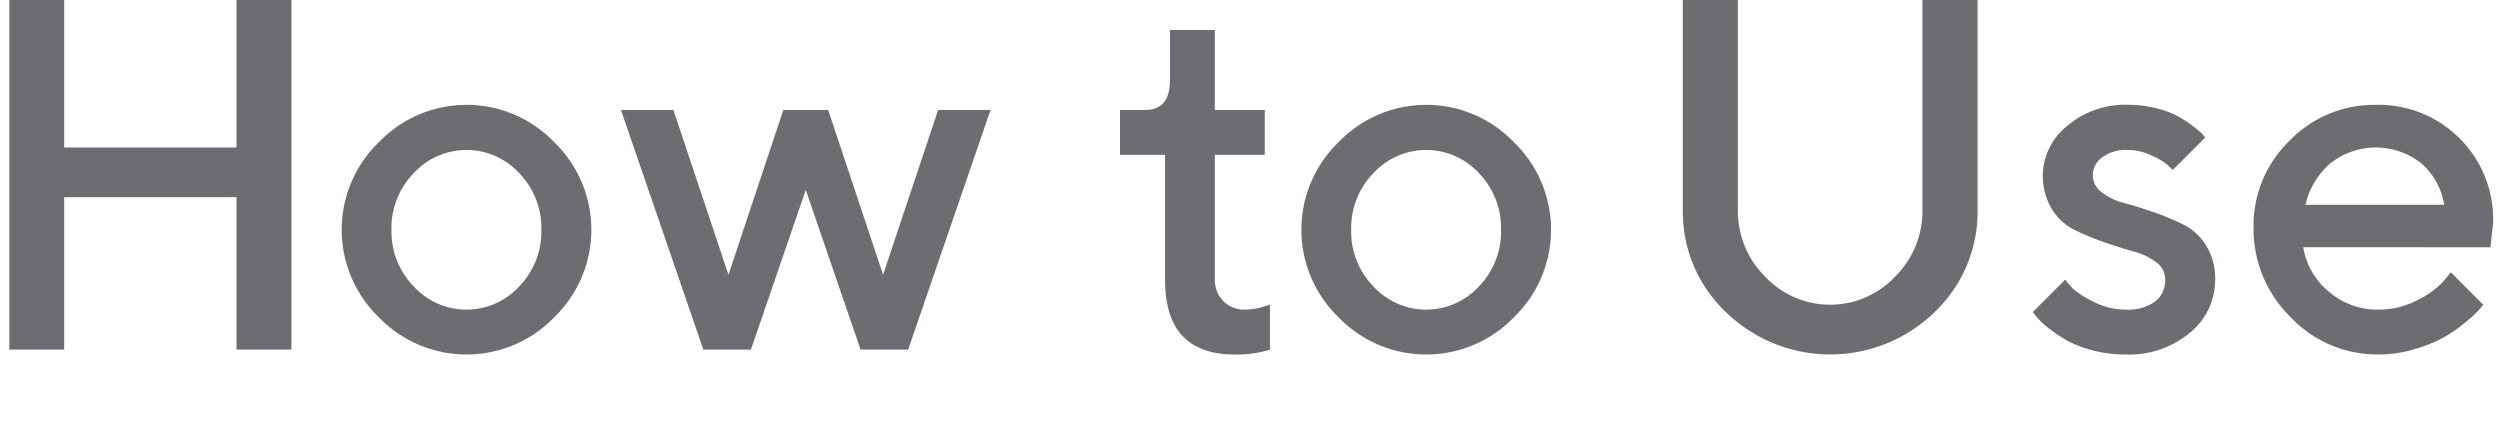
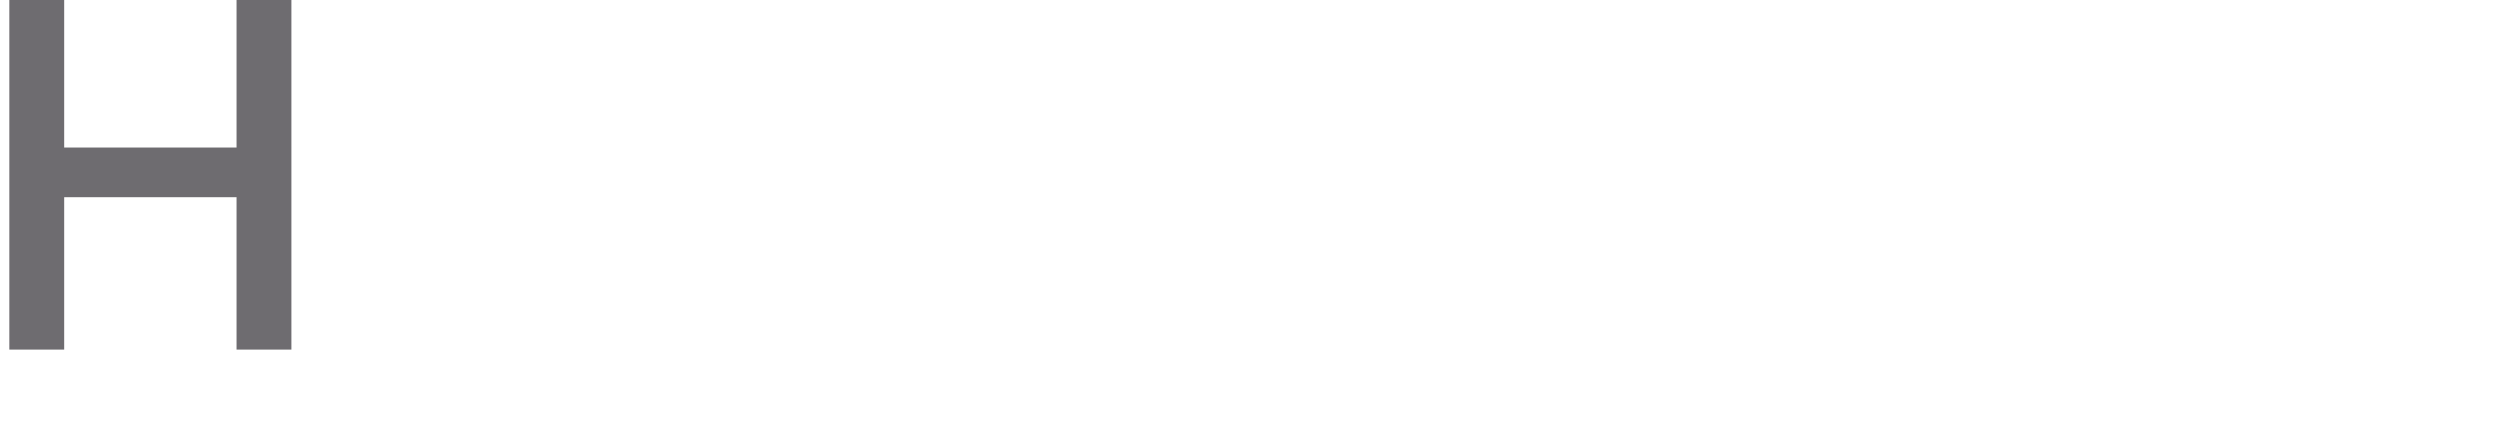
<svg xmlns="http://www.w3.org/2000/svg" width="268" height="48" viewBox="0 0 268 48">
  <defs>
    <clipPath id="clip-path">
-       <rect id="長方形_269" data-name="長方形 269" width="266.266" height="37.999" fill="#6e6c70" />
-     </clipPath>
+       </clipPath>
  </defs>
  <g id="グループ_447" data-name="グループ 447" transform="translate(-1943 -1187)">
    <rect id="長方形_282" data-name="長方形 282" width="268" height="48" transform="translate(1943 1187)" fill="none" />
    <g id="グループ_442" data-name="グループ 442" transform="translate(1944 1187)">
      <path id="パス_219" data-name="パス 219" d="M24.358,0V15.812H5.88V0H0V37.477H5.88V21.143H24.358V37.477h5.881V0Z" transform="translate(0 0)" fill="#6e6c70" />
      <g id="グループ_435" data-name="グループ 435" transform="translate(0 0.001)">
        <g id="グループ_434" data-name="グループ 434" clip-path="url(#clip-path)">
          <path id="パス_220" data-name="パス 220" d="M30.614,12.4a13.035,13.035,0,0,1,18.791,0,13.053,13.053,0,0,1,0,18.777,13.069,13.069,0,0,1-18.791,0,13.05,13.05,0,0,1,0-18.777m15.04,3.318a7.675,7.675,0,0,0-11.3,0,8.426,8.426,0,0,0-2.391,6.076,8.426,8.426,0,0,0,2.391,6.076,7.672,7.672,0,0,0,11.3,0,8.453,8.453,0,0,0,2.378-6.076,8.453,8.453,0,0,0-2.378-6.076" transform="translate(9.003 2.839)" fill="#6e6c70" />
          <path id="パス_221" data-name="パス 221" d="M71.216,8.809,77.1,26.475,83,8.809h5.619L79.787,34.5h-5.1L68.811,17.38,62.931,34.5h-5.1L49,8.809h5.62l5.906,17.667,5.88-17.667Z" transform="translate(16.567 2.978)" fill="#6e6c70" />
          <path id="パス_222" data-name="パス 222" d="M94.338,2.4h4.809v8.572H104.5v4.809H99.147V29.112a3.183,3.183,0,0,0,.914,2.352,3.118,3.118,0,0,0,2.3.914,6.592,6.592,0,0,0,1.267-.13,5.475,5.475,0,0,0,1.033-.288l.392-.1v4.808a12.1,12.1,0,0,1-3.764.523q-7.5,0-7.475-8.023V15.783H88.98V10.974h2.692q2.666,0,2.666-3.214Z" transform="translate(30.084 0.812)" fill="#6e6c70" />
          <path id="パス_223" data-name="パス 223" d="M107.5,12.4a13.035,13.035,0,0,1,18.791,0,13.056,13.056,0,0,1,0,18.777,13.069,13.069,0,0,1-18.791,0,13.047,13.047,0,0,1,0-18.777m15.04,3.318a7.675,7.675,0,0,0-11.3,0,8.427,8.427,0,0,0-2.392,6.076,8.427,8.427,0,0,0,2.392,6.076,7.672,7.672,0,0,0,11.3,0,8.459,8.459,0,0,0,2.378-6.076,8.459,8.459,0,0,0-2.378-6.076" transform="translate(34.996 2.839)" fill="#6e6c70" />
-           <path id="パス_224" data-name="パス 224" d="M156.819,29.663a9.884,9.884,0,0,0,2.94-7.161V0h5.906V22.5a14.809,14.809,0,0,1-4.612,10.964,16.05,16.05,0,0,1-22.372-.013A14.822,14.822,0,0,1,134.069,22.5V0h5.906V22.5a9.88,9.88,0,0,0,2.94,7.175,9.558,9.558,0,0,0,13.9-.013" transform="translate(45.328 -0.001)" fill="#6e6c70" />
+           <path id="パス_224" data-name="パス 224" d="M156.819,29.663a9.884,9.884,0,0,0,2.94-7.161V0h5.906V22.5a14.809,14.809,0,0,1-4.612,10.964,16.05,16.05,0,0,1-22.372-.013A14.822,14.822,0,0,1,134.069,22.5V0h5.906a9.88,9.88,0,0,0,2.94,7.175,9.558,9.558,0,0,0,13.9-.013" transform="translate(45.328 -0.001)" fill="#6e6c70" />
          <path id="パス_225" data-name="パス 225" d="M177.11,15.376c-.139-.139-.344-.336-.614-.587a7.1,7.1,0,0,0-1.673-.967,6.012,6.012,0,0,0-2.548-.589,4.28,4.28,0,0,0-2.731.8,2.339,2.339,0,0,0-1.006,1.869,2.309,2.309,0,0,0,.966,1.881,6.687,6.687,0,0,0,2.431,1.149q1.463.393,3.148.981a27.739,27.739,0,0,1,3.163,1.319,6.094,6.094,0,0,1,2.443,2.248,6.67,6.67,0,0,1,.966,3.658,7.288,7.288,0,0,1-2.679,5.671,10.166,10.166,0,0,1-6.965,2.352,13.514,13.514,0,0,1-3.593-.47,11.541,11.541,0,0,1-2.81-1.124,16.207,16.207,0,0,1-1.92-1.321,7.713,7.713,0,0,1-1.19-1.136l-.392-.5,3.476-3.476a9.693,9.693,0,0,0,.771.915,8.957,8.957,0,0,0,2.2,1.424,7.409,7.409,0,0,0,3.462.875,5,5,0,0,0,3.215-.875,2.864,2.864,0,0,0,1.072-2.339,2.272,2.272,0,0,0-.967-1.868,6.983,6.983,0,0,0-2.431-1.151q-1.463-.405-3.148-.993a28.855,28.855,0,0,1-3.162-1.307,5.974,5.974,0,0,1-2.445-2.247,6.871,6.871,0,0,1,1.634-8.9,9.516,9.516,0,0,1,6.5-2.273,12.6,12.6,0,0,1,2.992.353,9.556,9.556,0,0,1,2.366.862,12.811,12.811,0,0,1,1.607,1.046,11.145,11.145,0,0,1,1.006.848l.34.392Z" transform="translate(54.808 2.839)" fill="#6e6c70" />
          <path id="パス_226" data-name="パス 226" d="M185.122,23.661a7.708,7.708,0,0,0,2.679,4.7,7.869,7.869,0,0,0,5.37,1.986,8.9,8.9,0,0,0,4.2-1.02,9.212,9.212,0,0,0,2.758-1.986l.81-.993,3.476,3.475c-.1.141-.265.336-.483.589a14.734,14.734,0,0,1-1.4,1.281,15.69,15.69,0,0,1-2.275,1.594,15.314,15.314,0,0,1-3.123,1.281,13.447,13.447,0,0,1-3.959.589,12.785,12.785,0,0,1-9.422-4.012,13.226,13.226,0,0,1-3.959-9.632,12.628,12.628,0,0,1,3.855-9.264A12.618,12.618,0,0,1,192.9,8.4,12.282,12.282,0,0,1,205.481,21l-.288,2.665Zm2.888-8.977a8.387,8.387,0,0,0-2.652,4.43h14.87a7.355,7.355,0,0,0-2.431-4.43,7.851,7.851,0,0,0-9.787,0" transform="translate(60.786 2.839)" fill="#6e6c70" />
        </g>
      </g>
    </g>
  </g>
</svg>